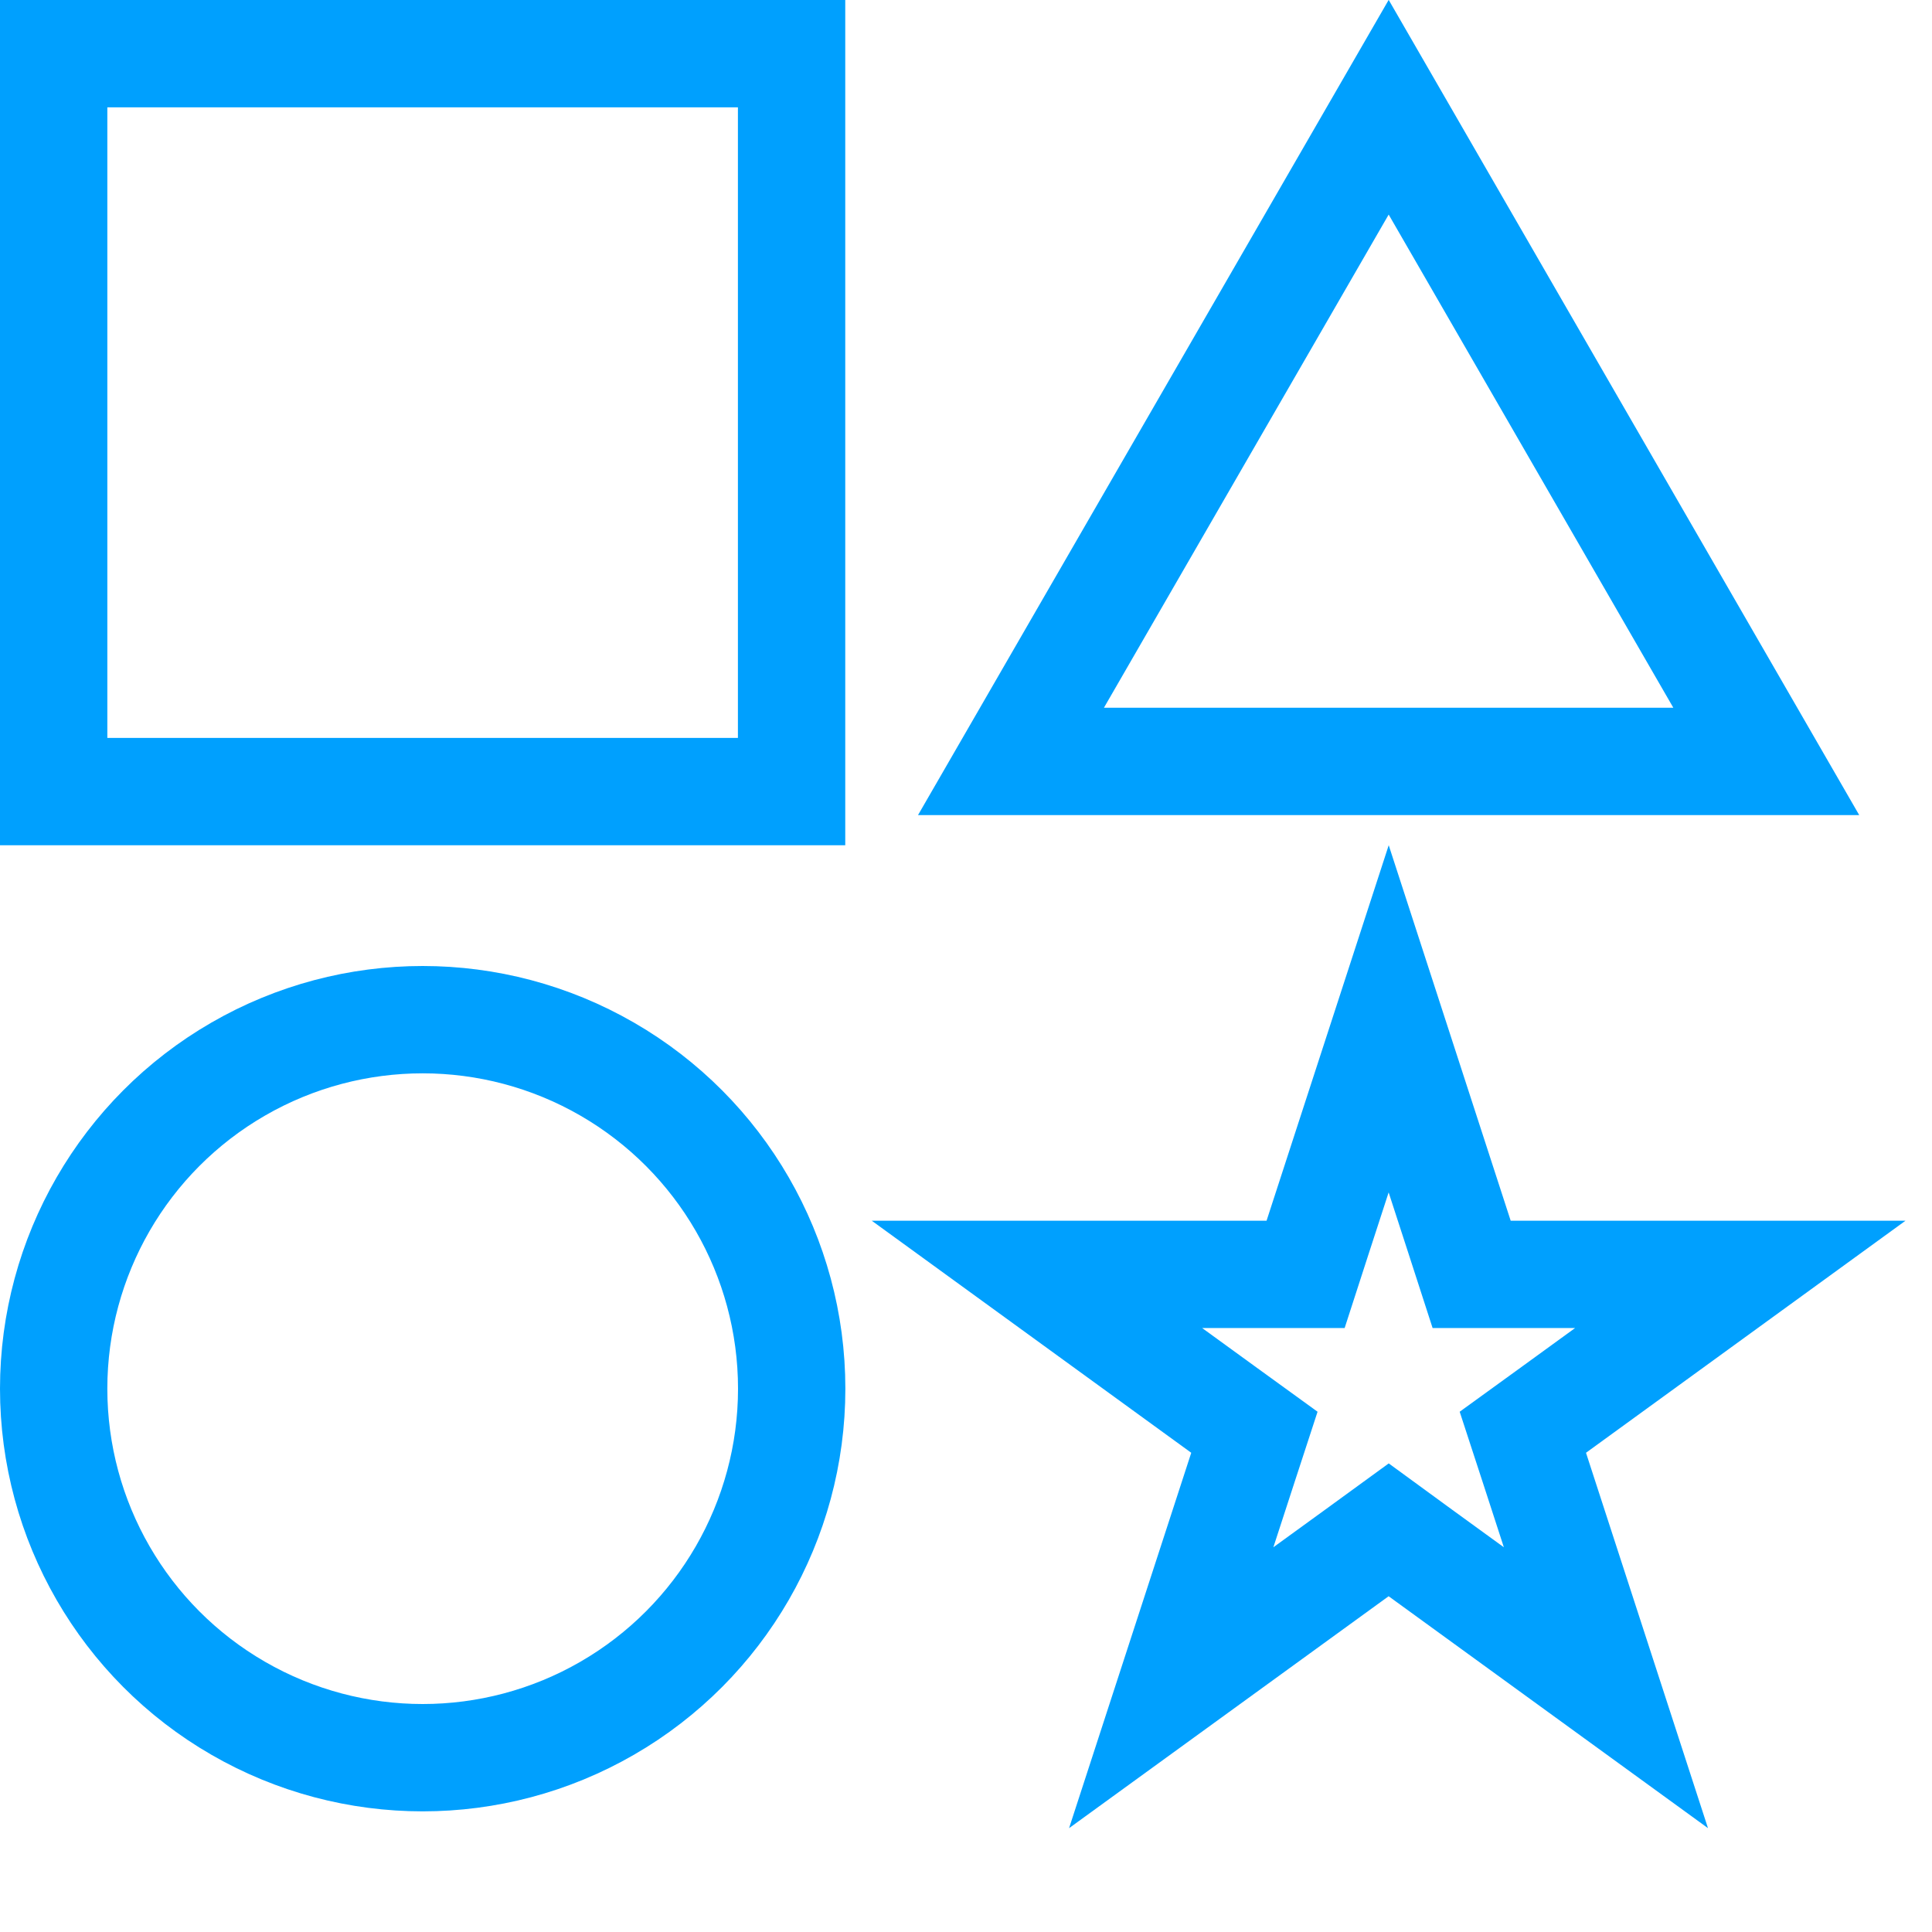
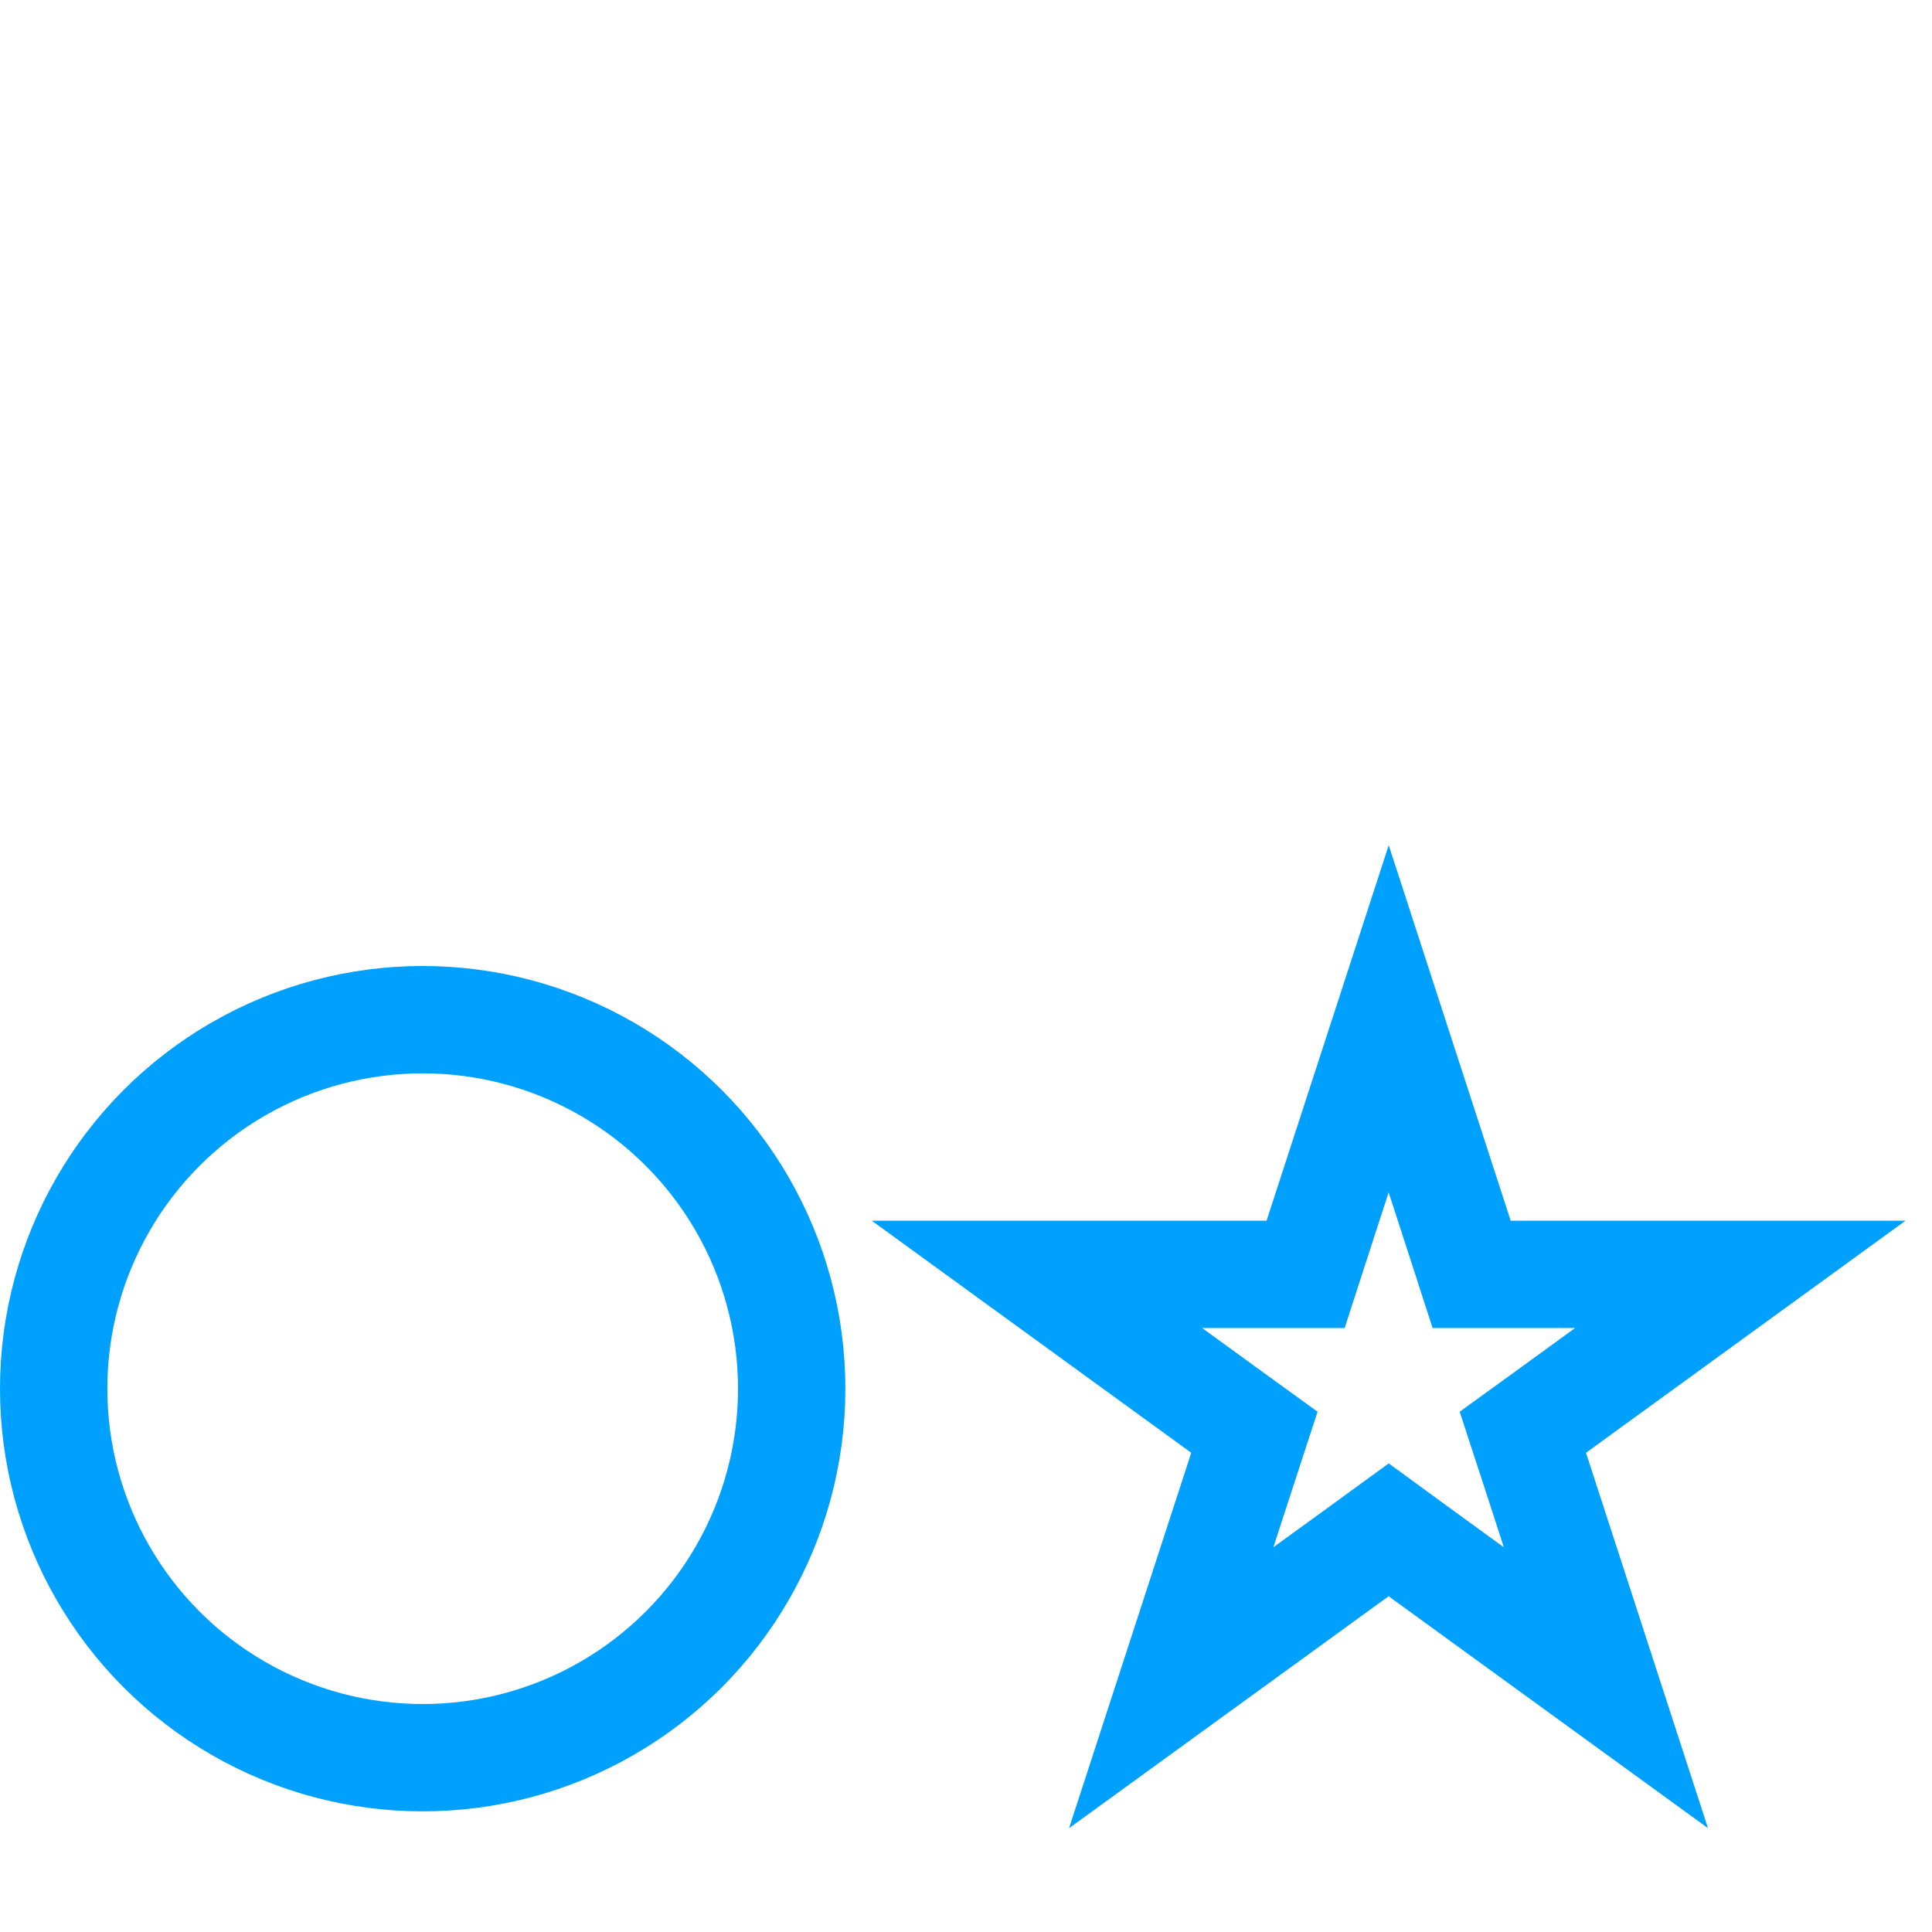
<svg xmlns="http://www.w3.org/2000/svg" width="18" height="18" viewBox="0 0 18 18" fill="none">
-   <rect x="0.5" y="0.5" width="6.875" height="6.875" stroke="#00A0FE" />
-   <path d="M16.456 7.094H9.419L12.938 0.999L16.456 7.094Z" stroke="#00A0FE" />
  <circle cx="3.938" cy="12.938" r="3.438" stroke="#00A0FE" />
  <path d="M13.599 11.527L13.711 11.873H16.214L14.482 13.131L14.188 13.344L14.301 13.69L14.962 15.724L13.231 14.467L12.938 14.253L12.644 14.467L10.912 15.724L11.574 13.69L11.687 13.344L11.393 13.131L9.661 11.873H12.164L12.276 11.527L12.938 9.492L13.599 11.527Z" stroke="#00A0FE" />
</svg>